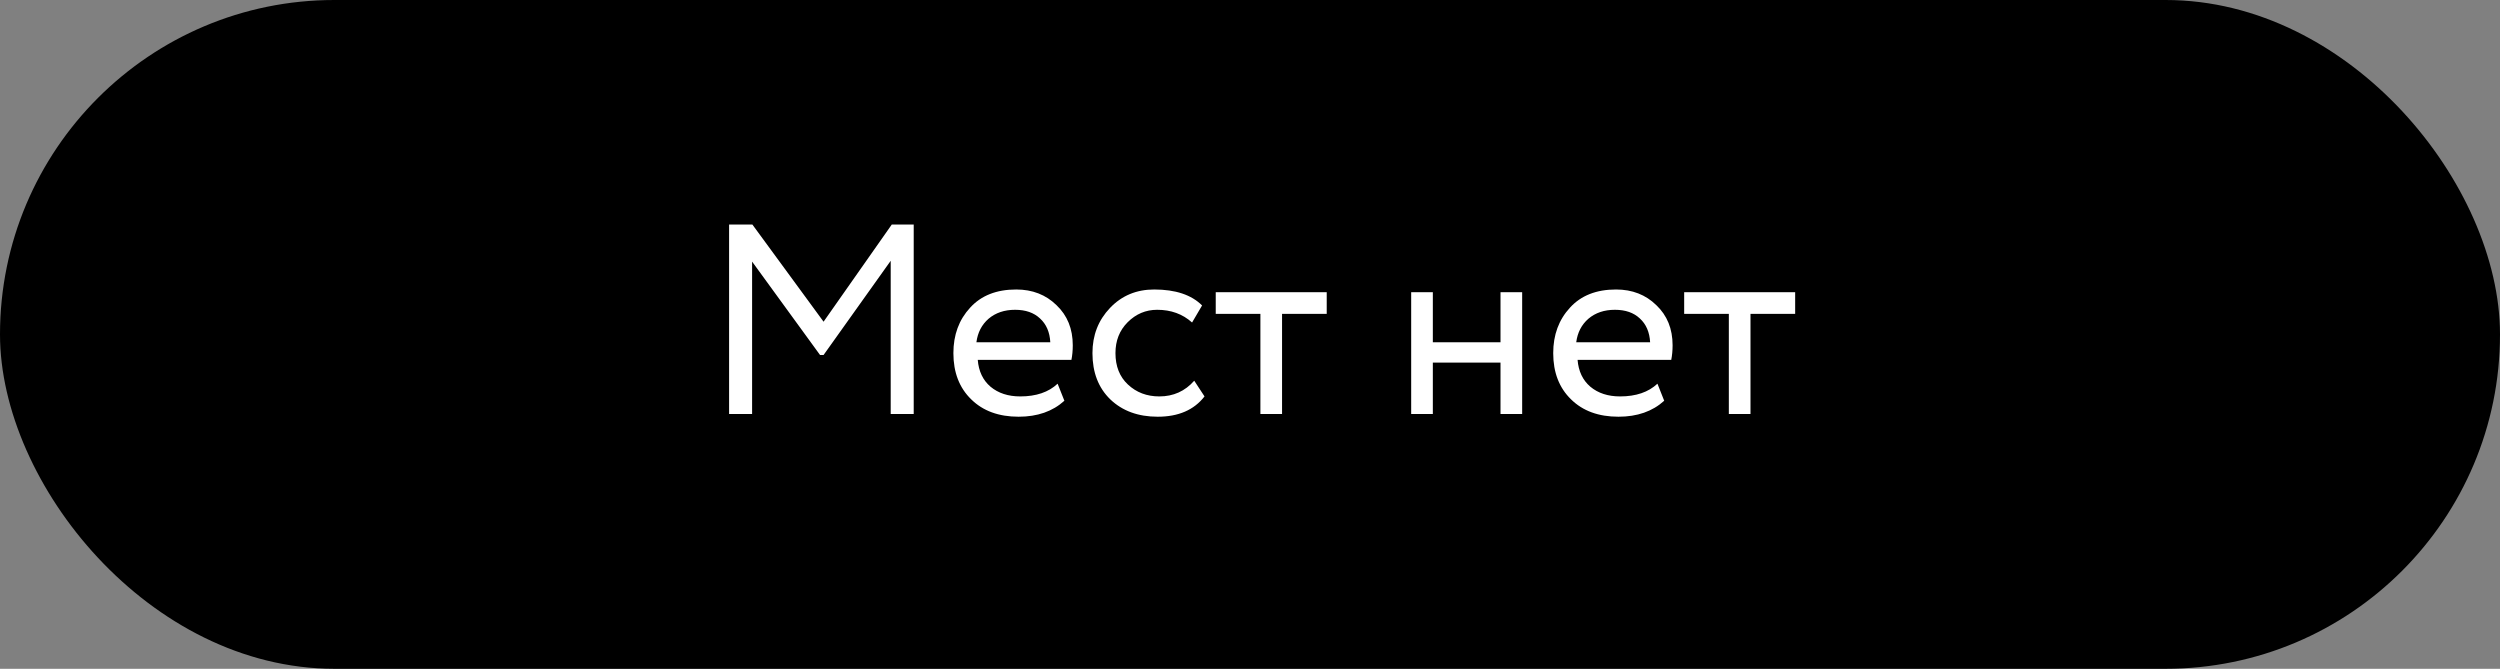
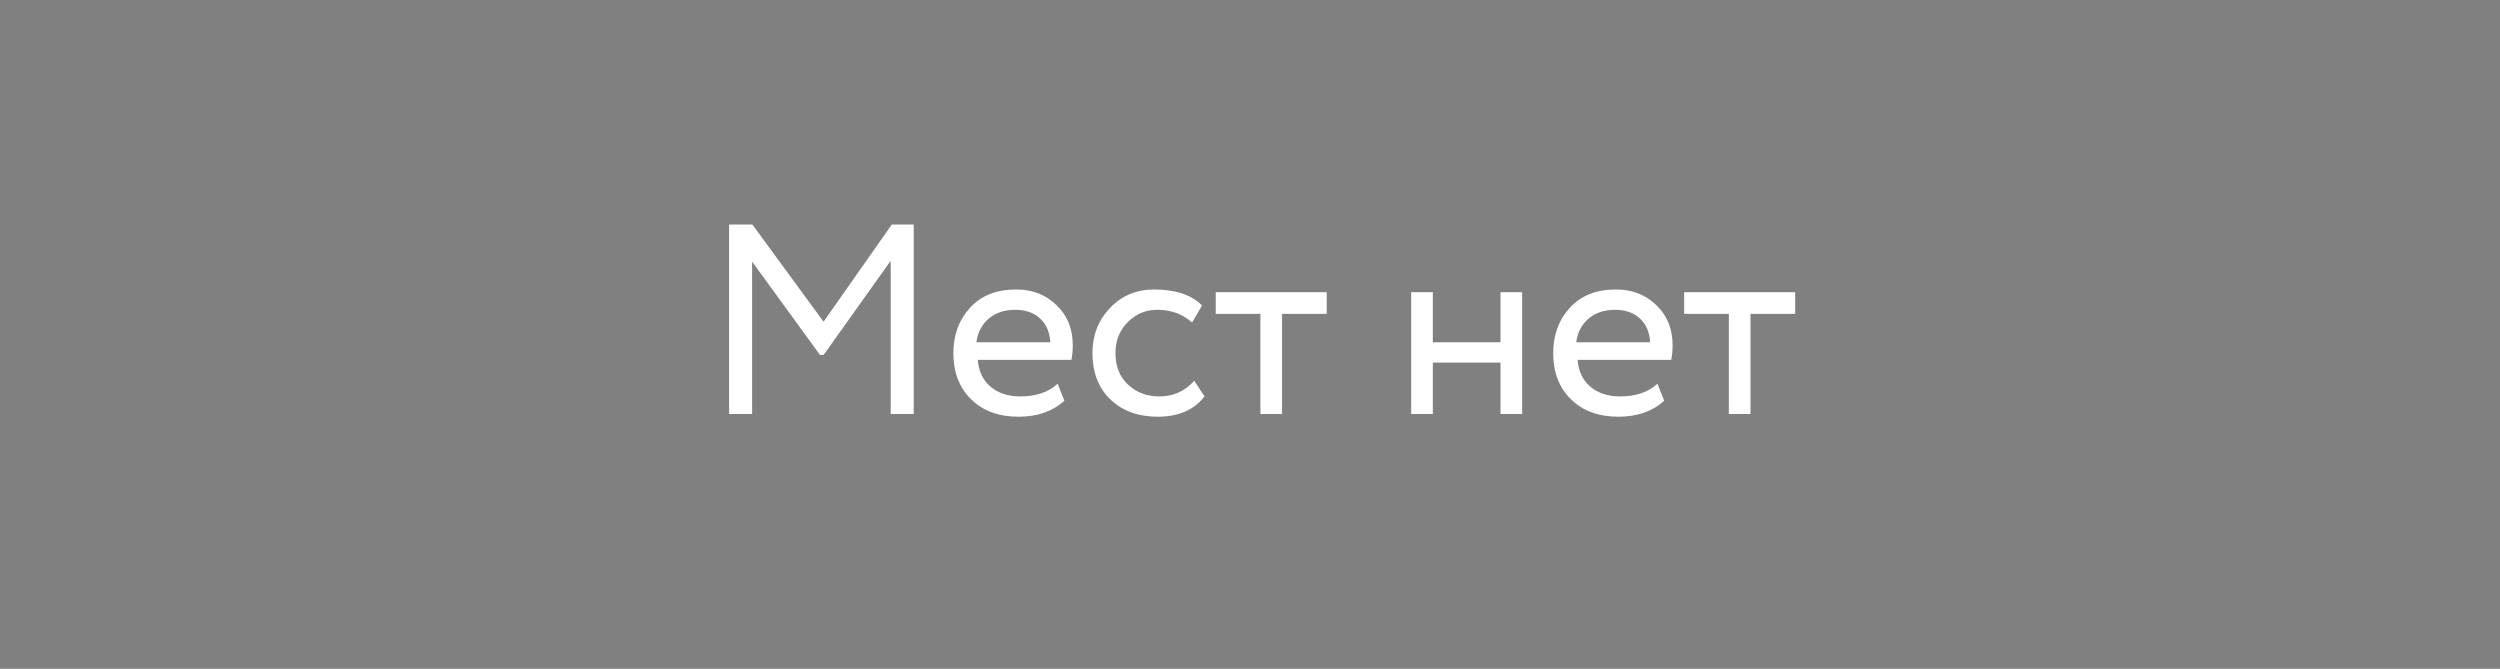
<svg xmlns="http://www.w3.org/2000/svg" width="157" height="42" viewBox="0 0 157 42" fill="none">
  <rect x="0" y="0" width="157" height="42" fill="#808080" stroke="none" />
-   <rect width="157" height="42" rx="21" fill="black" />
  <path d="M47.232 26H45.787V14.1H47.249L51.72 20.203L56.004 14.1H57.381V26H55.936V16.378L51.72 22.294H51.499L47.232 16.429V26ZM66.418 24.096L66.843 25.167C66.106 25.836 65.149 26.17 63.97 26.17C62.724 26.17 61.732 25.807 60.995 25.082C60.247 24.357 59.873 23.388 59.873 22.175C59.873 21.03 60.224 20.078 60.927 19.319C61.618 18.56 62.582 18.18 63.817 18.18C64.837 18.18 65.681 18.509 66.35 19.166C67.03 19.812 67.37 20.651 67.37 21.682C67.37 22.011 67.342 22.317 67.285 22.6H61.403C61.46 23.314 61.726 23.875 62.202 24.283C62.69 24.691 63.313 24.895 64.072 24.895C65.07 24.895 65.852 24.629 66.418 24.096ZM63.749 19.455C63.081 19.455 62.525 19.642 62.083 20.016C61.653 20.39 61.398 20.883 61.318 21.495H65.959C65.925 20.86 65.71 20.362 65.313 19.999C64.928 19.636 64.406 19.455 63.749 19.455ZM74.998 23.909L75.644 24.895C74.986 25.745 74.006 26.17 72.703 26.17C71.479 26.17 70.487 25.807 69.728 25.082C68.98 24.357 68.606 23.388 68.606 22.175C68.606 21.053 68.974 20.107 69.711 19.336C70.447 18.565 71.371 18.18 72.482 18.18C73.819 18.18 74.822 18.514 75.491 19.183L74.862 20.254C74.272 19.721 73.541 19.455 72.669 19.455C71.955 19.455 71.337 19.716 70.816 20.237C70.306 20.747 70.051 21.393 70.051 22.175C70.051 23.002 70.311 23.66 70.833 24.147C71.365 24.646 72.023 24.895 72.805 24.895C73.689 24.895 74.42 24.566 74.998 23.909ZM79.153 19.71H76.348V18.35H83.318V19.71H80.513V26H79.153V19.71ZM95.592 26H94.232V22.77H89.982V26H88.622V18.35H89.982V21.495H94.232V18.35H95.592V26ZM104.087 24.096L104.512 25.167C103.775 25.836 102.818 26.17 101.639 26.17C100.392 26.17 99.401 25.807 98.664 25.082C97.916 24.357 97.542 23.388 97.542 22.175C97.542 21.03 97.894 20.078 98.596 19.319C99.287 18.56 100.251 18.18 101.486 18.18C102.506 18.18 103.35 18.509 104.019 19.166C104.699 19.812 105.039 20.651 105.039 21.682C105.039 22.011 105.011 22.317 104.954 22.6H99.072C99.129 23.314 99.395 23.875 99.871 24.283C100.358 24.691 100.982 24.895 101.741 24.895C102.738 24.895 103.52 24.629 104.087 24.096ZM101.418 19.455C100.749 19.455 100.194 19.642 99.752 20.016C99.322 20.39 99.067 20.883 98.987 21.495H103.628C103.594 20.86 103.379 20.362 102.982 19.999C102.597 19.636 102.075 19.455 101.418 19.455ZM108.571 19.71H105.766V18.35H112.736V19.71H109.931V26H108.571V19.71Z" fill="white" />
</svg>